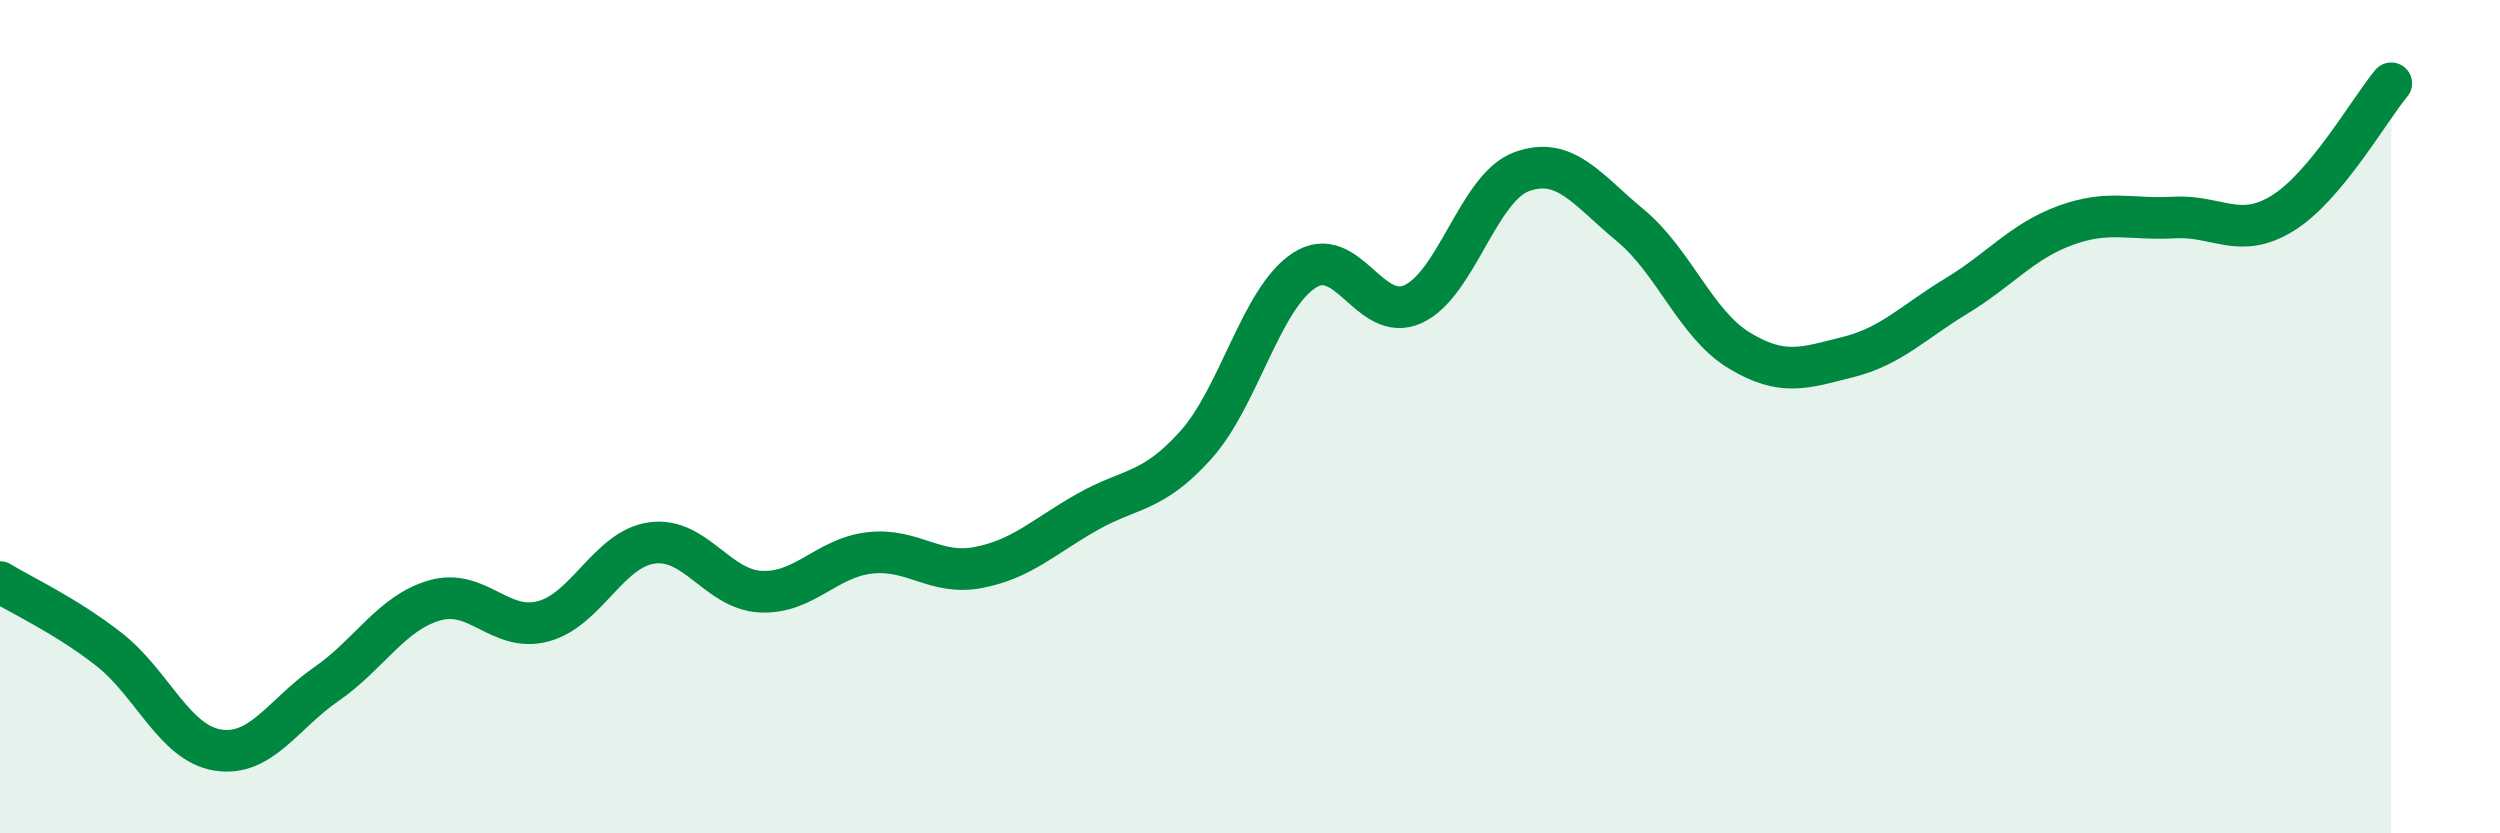
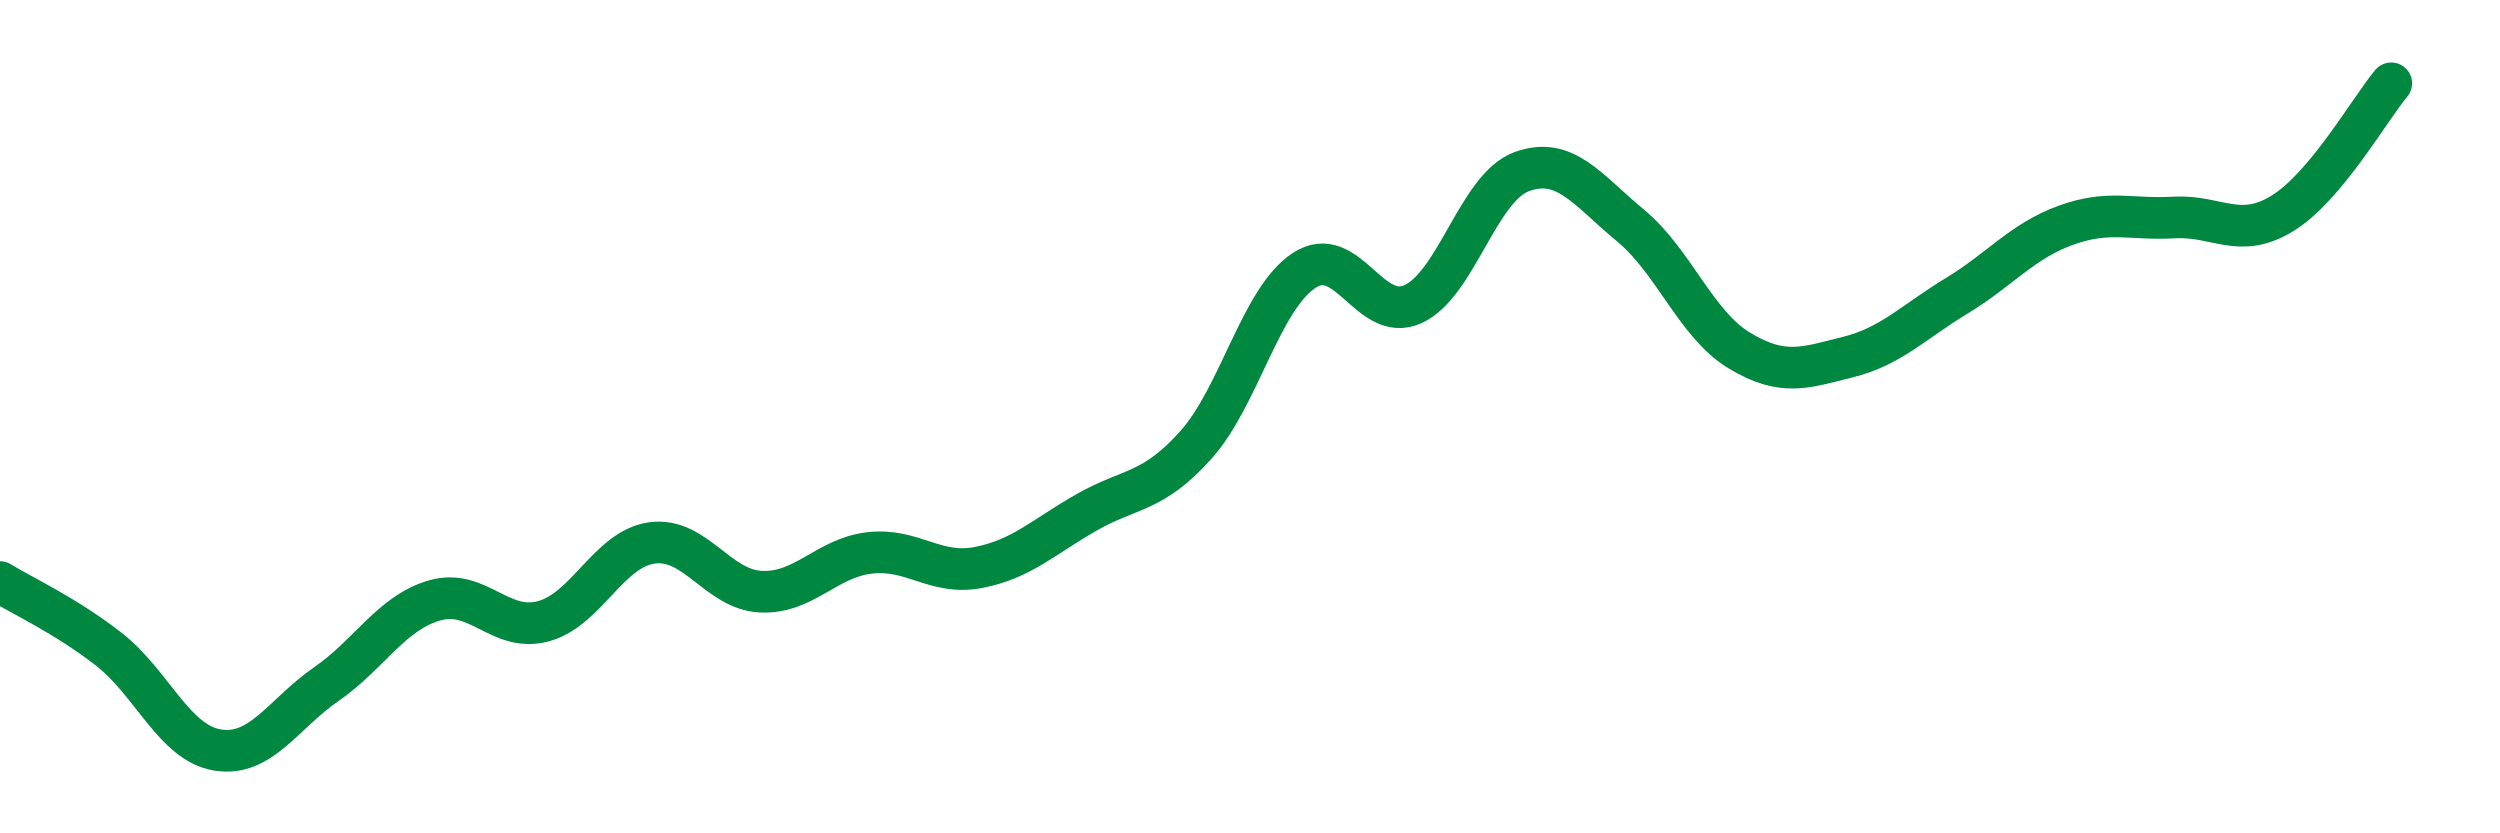
<svg xmlns="http://www.w3.org/2000/svg" width="60" height="20" viewBox="0 0 60 20">
-   <path d="M 0,13.97 C 0.52,14.29 1.57,14.77 2.61,15.58 C 3.65,16.39 4.18,17.83 5.22,18 C 6.26,18.17 6.79,17.14 7.83,16.42 C 8.87,15.7 9.39,14.71 10.43,14.41 C 11.47,14.11 12,15.19 13.04,14.91 C 14.08,14.63 14.61,13.17 15.65,13.03 C 16.69,12.89 17.22,14.15 18.26,14.2 C 19.3,14.25 19.83,13.39 20.87,13.27 C 21.91,13.15 22.44,13.82 23.48,13.62 C 24.52,13.42 25.05,12.88 26.09,12.29 C 27.13,11.7 27.66,11.84 28.7,10.68 C 29.74,9.52 30.26,7.17 31.3,6.49 C 32.34,5.81 32.87,7.77 33.91,7.3 C 34.95,6.83 35.48,4.5 36.52,4.12 C 37.56,3.74 38.09,4.55 39.13,5.41 C 40.17,6.27 40.7,7.78 41.74,8.41 C 42.78,9.04 43.31,8.83 44.35,8.57 C 45.39,8.31 45.92,7.73 46.96,7.1 C 48,6.47 48.53,5.79 49.57,5.41 C 50.61,5.03 51.13,5.28 52.17,5.22 C 53.21,5.16 53.74,5.76 54.78,5.12 C 55.82,4.48 56.87,2.62 57.39,2L57.39 20L0 20Z" fill="#008740" opacity="0.1" stroke-linecap="round" stroke-linejoin="round" />
  <path d="M 0,13.97 C 0.52,14.29 1.57,14.77 2.61,15.58 C 3.65,16.39 4.18,17.83 5.22,18 C 6.26,18.17 6.79,17.14 7.83,16.42 C 8.87,15.7 9.39,14.71 10.43,14.41 C 11.47,14.11 12,15.19 13.04,14.91 C 14.08,14.63 14.61,13.17 15.65,13.03 C 16.69,12.89 17.22,14.15 18.26,14.2 C 19.3,14.25 19.83,13.39 20.87,13.27 C 21.91,13.15 22.44,13.82 23.48,13.62 C 24.52,13.42 25.05,12.88 26.09,12.29 C 27.13,11.7 27.66,11.84 28.7,10.68 C 29.74,9.52 30.26,7.17 31.3,6.49 C 32.34,5.81 32.87,7.77 33.91,7.3 C 34.95,6.83 35.48,4.5 36.52,4.12 C 37.56,3.74 38.09,4.55 39.13,5.41 C 40.17,6.27 40.7,7.78 41.74,8.41 C 42.78,9.04 43.31,8.83 44.35,8.57 C 45.39,8.31 45.92,7.73 46.96,7.1 C 48,6.47 48.53,5.79 49.57,5.41 C 50.61,5.03 51.13,5.28 52.17,5.22 C 53.21,5.16 53.74,5.76 54.78,5.12 C 55.82,4.48 56.87,2.62 57.39,2" stroke="#008740" stroke-width="1" fill="none" stroke-linecap="round" stroke-linejoin="round" />
</svg>